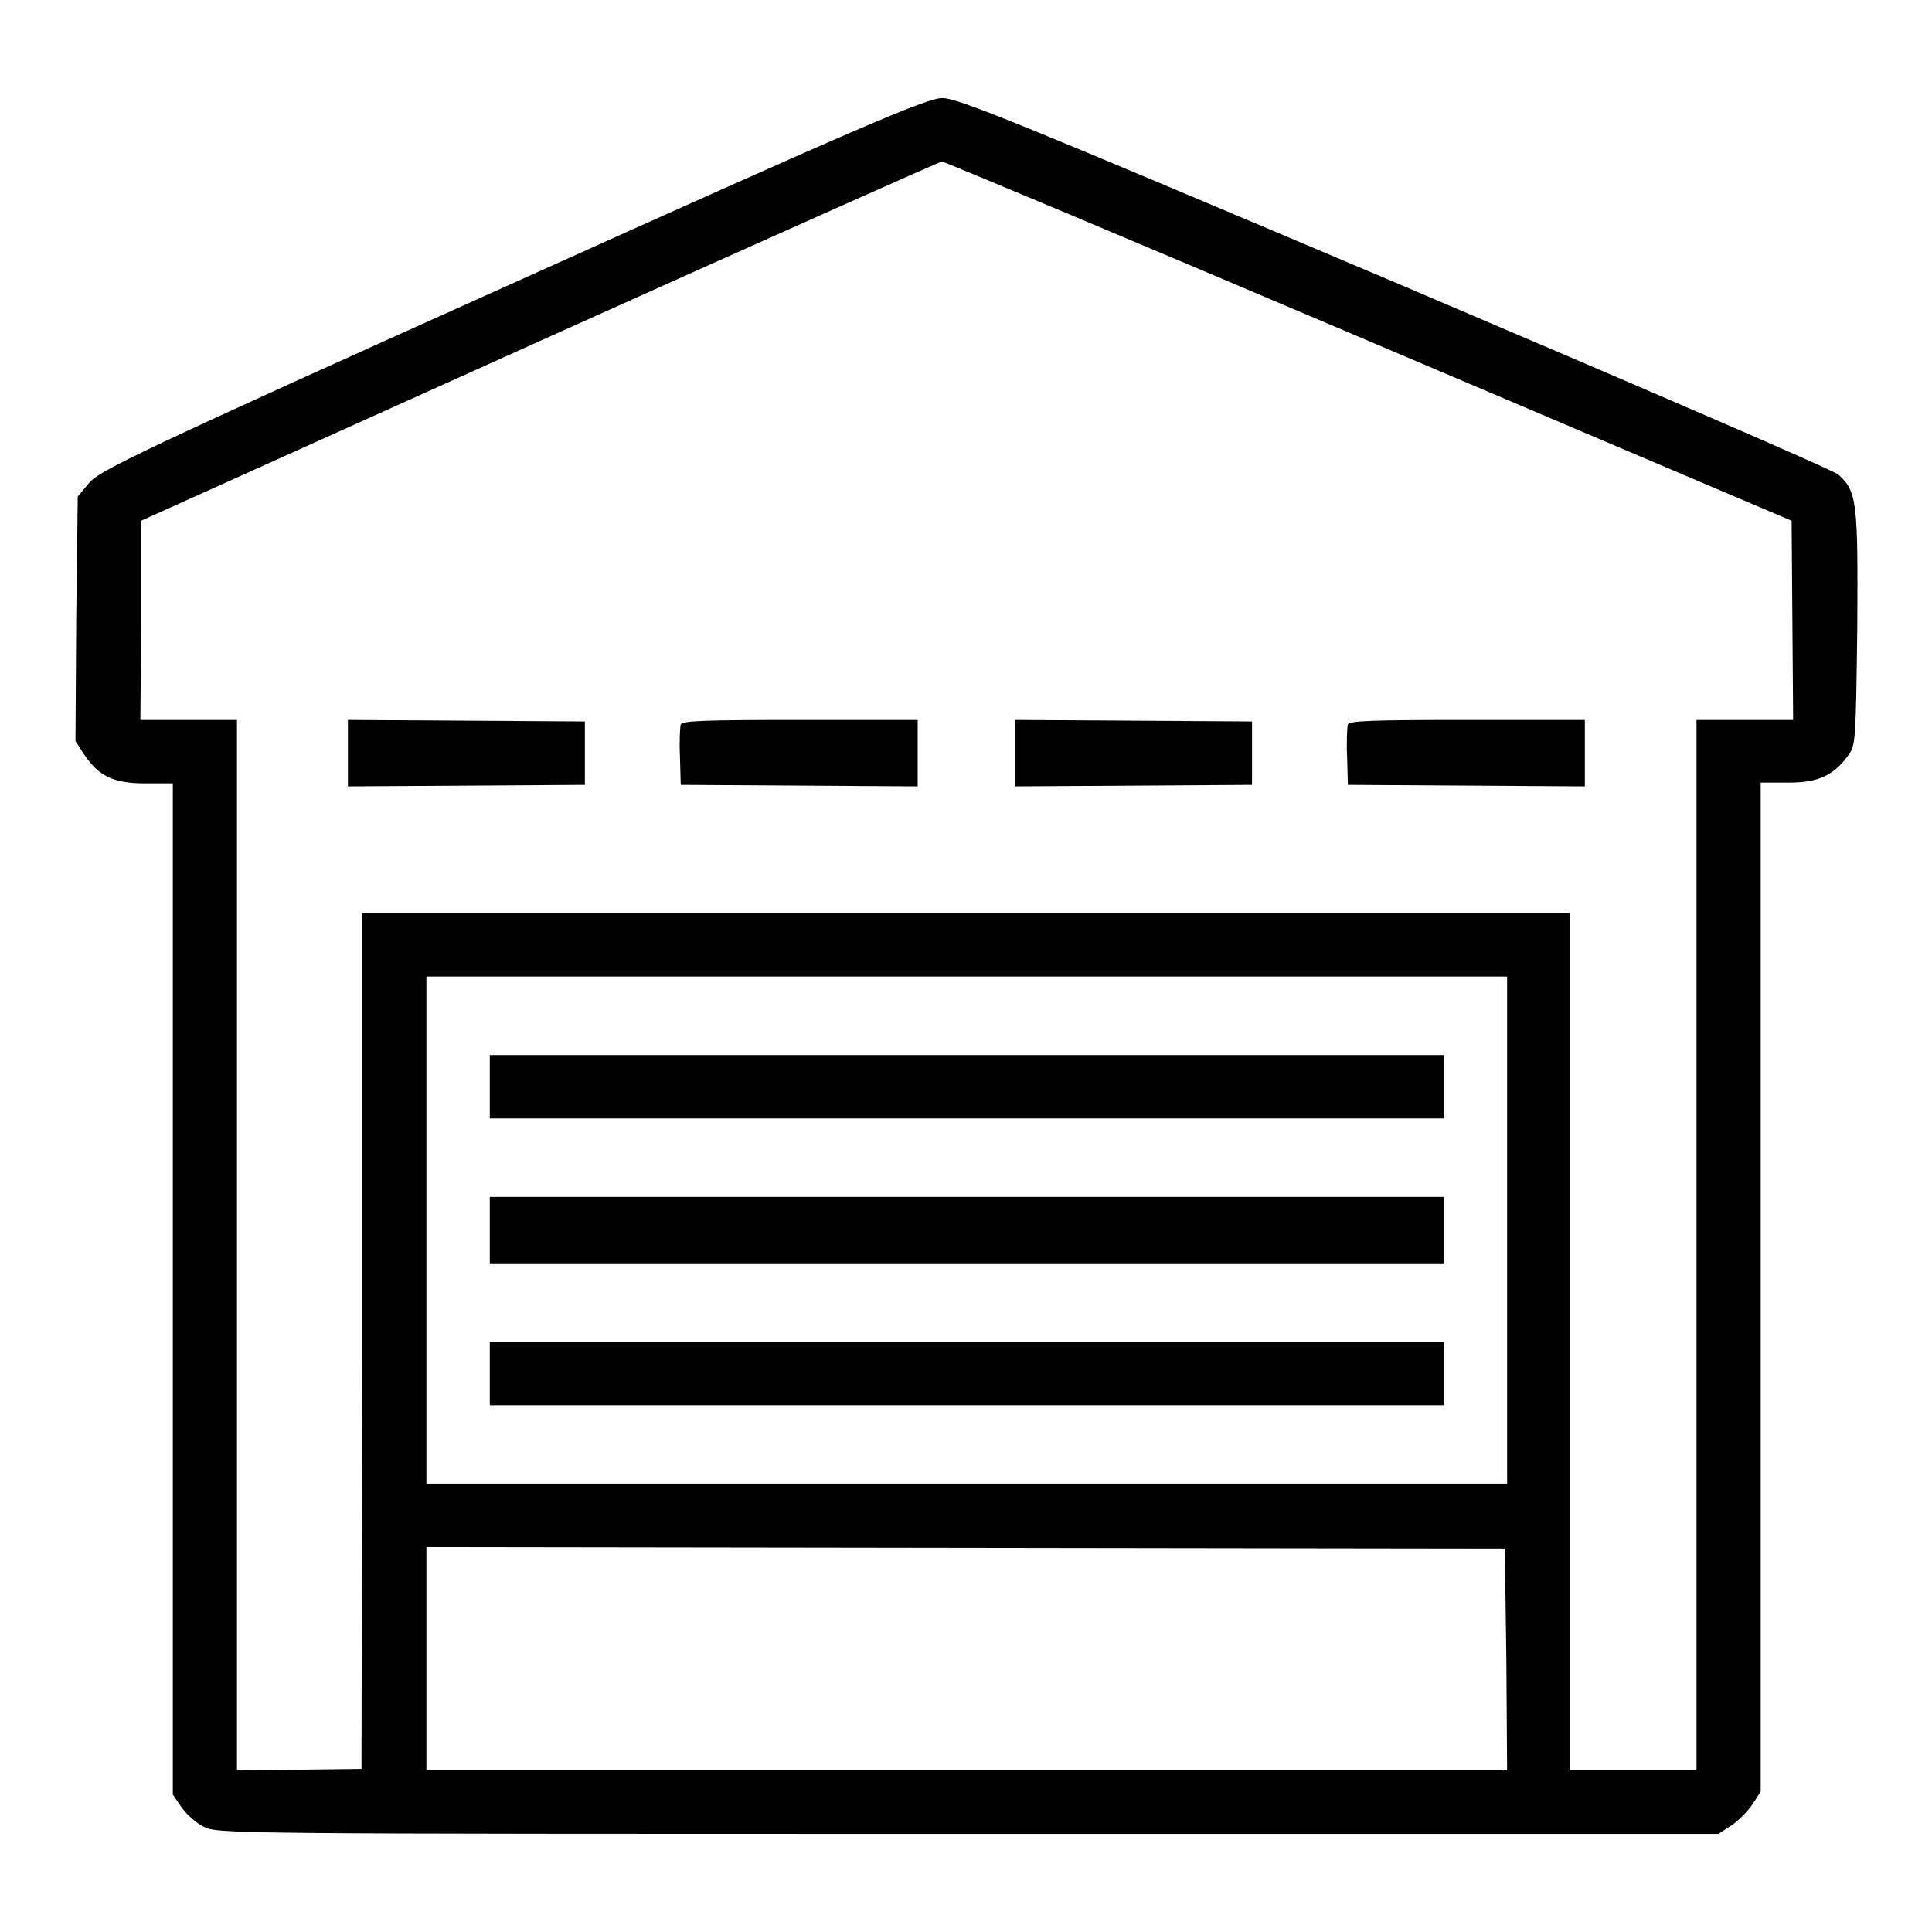
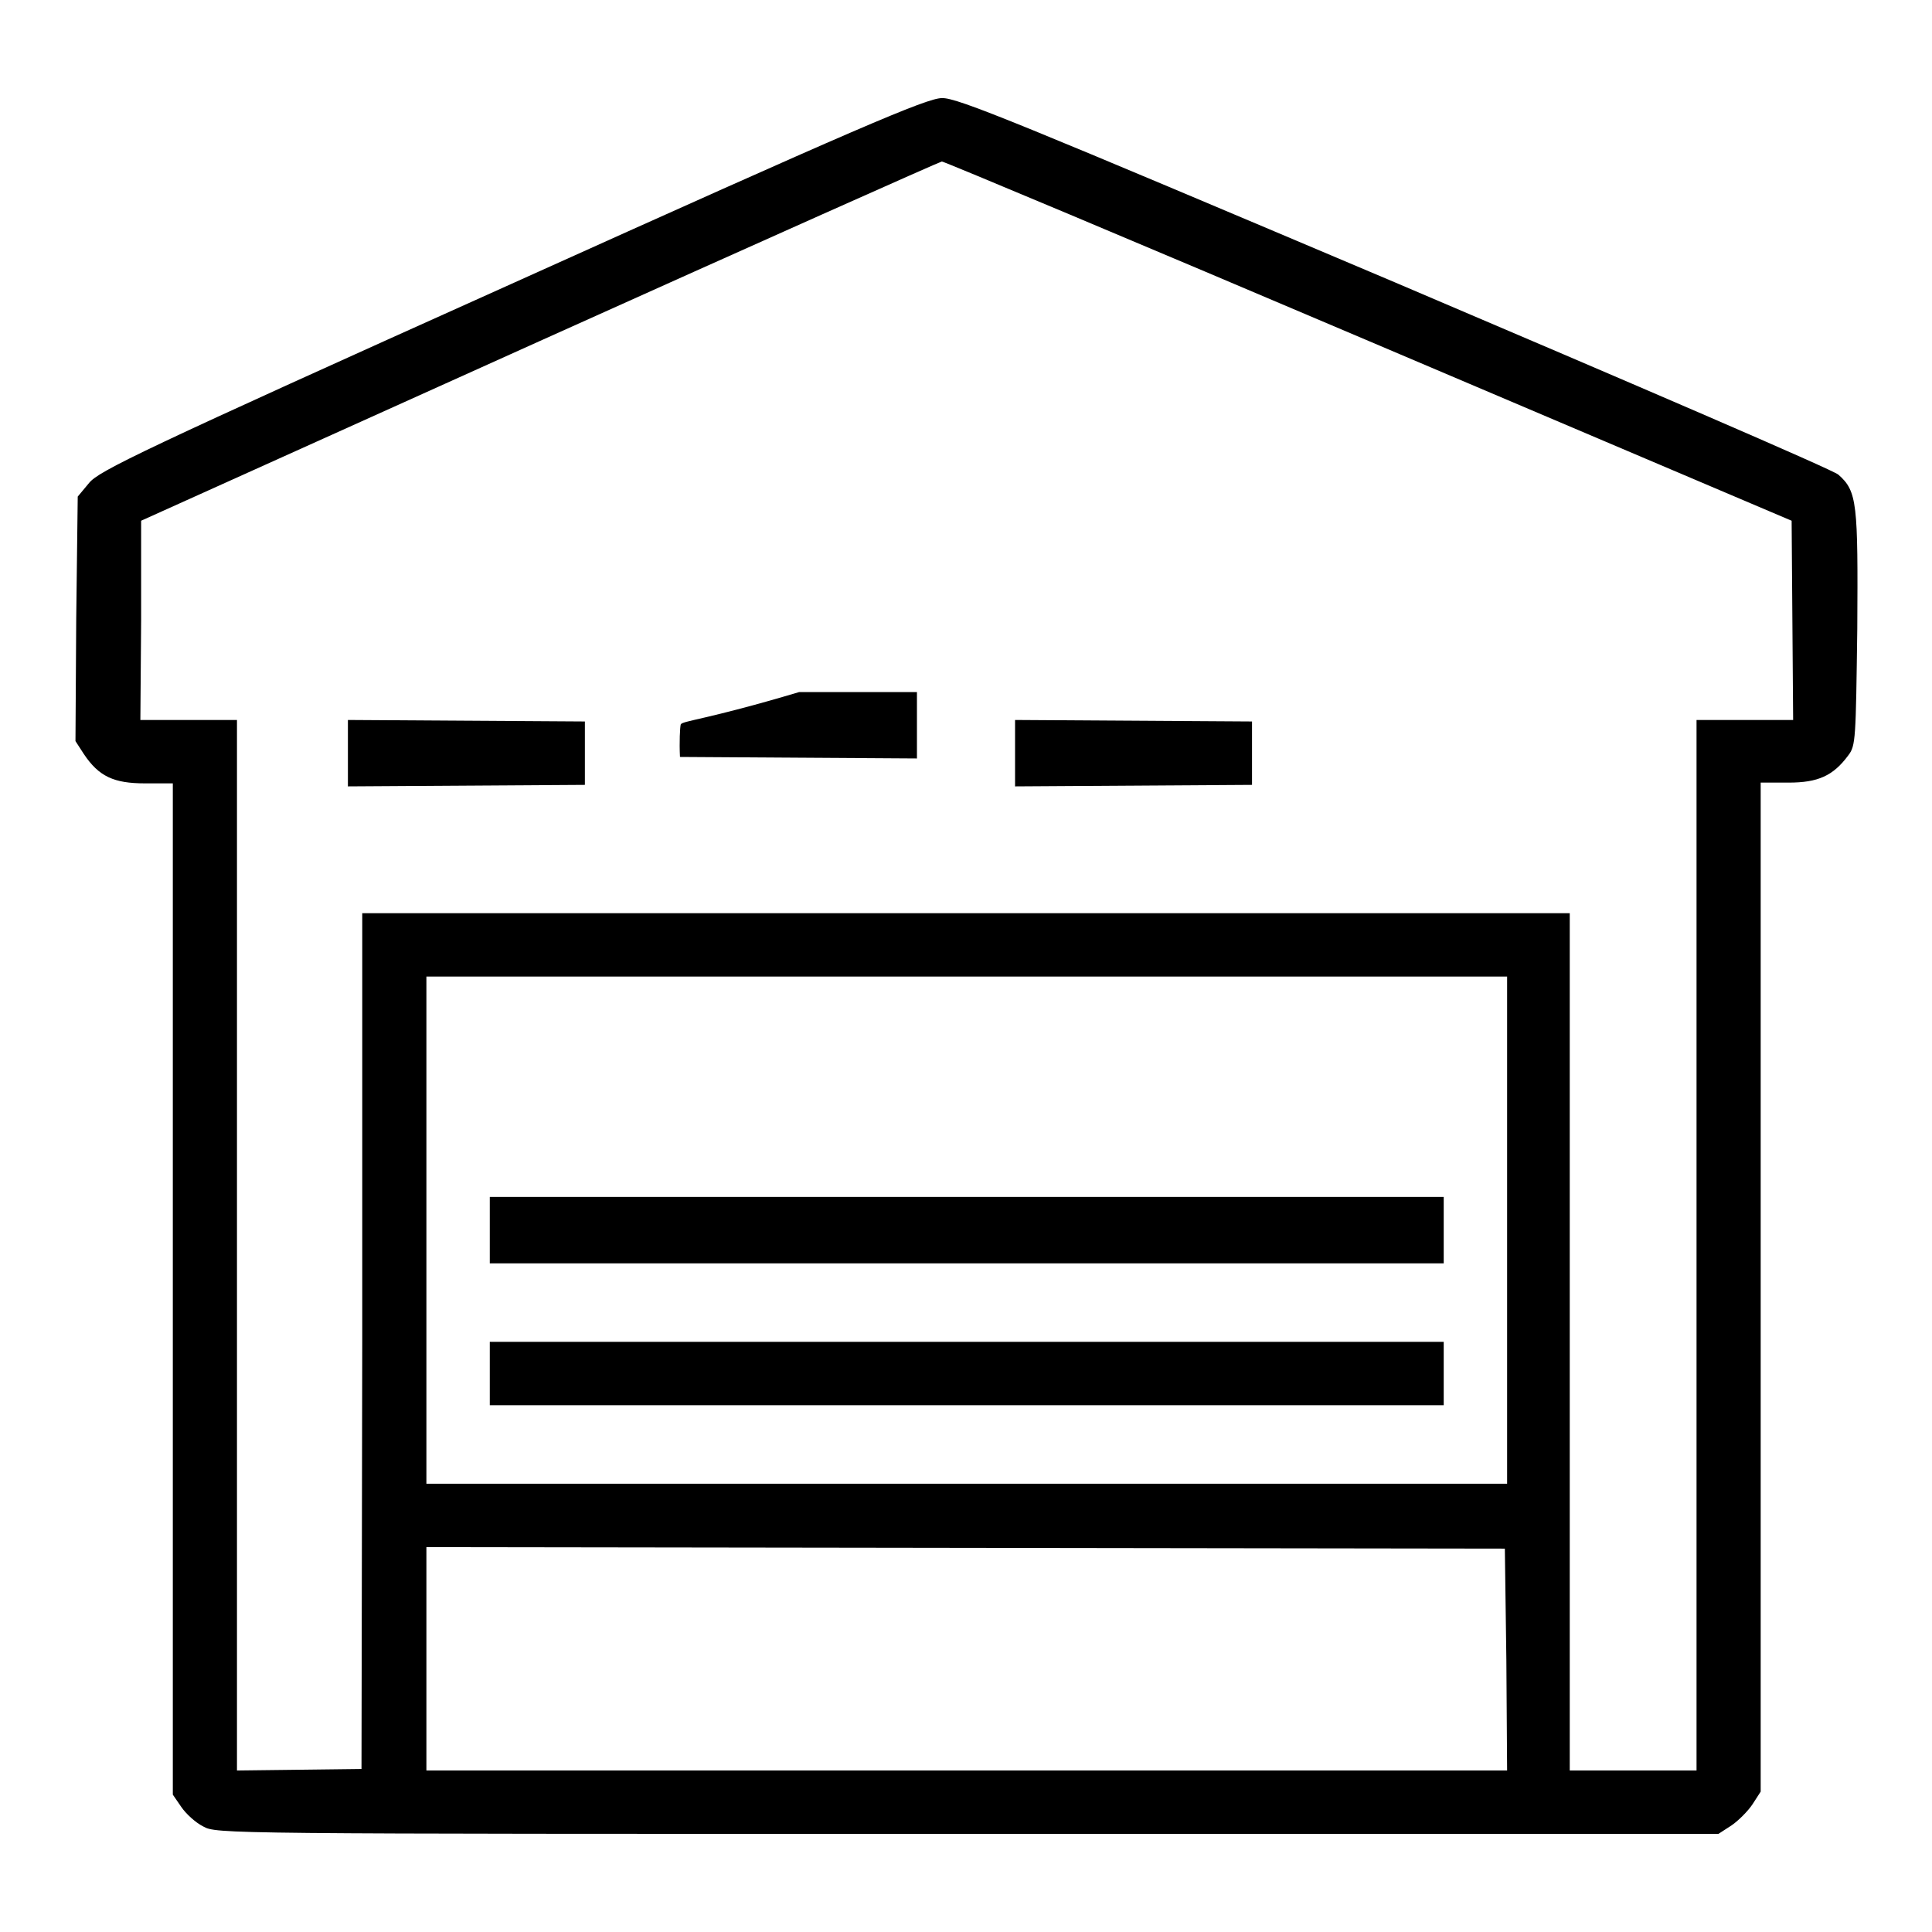
<svg xmlns="http://www.w3.org/2000/svg" version="1.1" x="0px" y="0px" viewBox="0 0 256 256" enable-background="new 0 0 256 256" xml:space="preserve">
  <g>
    <g>
      <g>
        <path fill="#000000" d="M67.8,37.6C18.4,59.8,13.1,62.4,11.8,64l-1.5,1.8L10.1,82L10,98.2l1.1,1.7c2,3,4,3.9,8.1,3.9h3.7v67v67l1.1,1.6c0.6,0.9,1.9,2.1,2.9,2.6c1.8,1,1.9,1,101.3,1h99.5l1.7-1.1c0.9-0.6,2.2-1.9,2.8-2.8l1.1-1.7v-66.8v-66.9h3.7c3.9,0,5.9-0.9,7.9-3.6c1-1.3,1-2.1,1.2-16.8c0.1-16.6,0-18.2-2.5-20.4c-0.6-0.6-27.1-12-58.8-25.5c-49.6-21-58-24.5-60-24.4C122.8,13,113.5,17,67.8,37.6z M181.4,45.2l56,23.8l0.1,13.2l0.1,13.2h-6.4h-6.4V165v69.6h-8.4H208v-56.8v-56.8h-80h-80L48,177.7l-0.1,56.7l-8.2,0.1l-8.3,0.1V165V95.4h-6.4h-6.4l0.1-13.2L18.7,69l52.8-23.8c29.1-13.1,53.1-23.8,53.3-23.8C125.1,21.4,150.6,32.1,181.4,45.2z M199.7,163v33.6h-71.6H56.5V163v-33.6h71.6h71.6L199.7,163L199.7,163z M199.6,219.9l0.1,14.7h-71.6H56.5v-14.8V205l71.5,0.1l71.4,0.1L199.6,219.9z" />
        <path fill="#000000" d="M46.1,99.8v4.4l15.7-0.1l15.7-0.1v-4.2v-4.2l-15.7-0.1l-15.7-0.1V99.8z" />
-         <path fill="#000000" d="M90.2,96c-0.1,0.4-0.2,2.3-0.1,4.3l0.1,3.7l15.7,0.1l15.7,0.1v-4.4v-4.4h-15.6C93.5,95.4,90.4,95.5,90.2,96z" />
+         <path fill="#000000" d="M90.2,96c-0.1,0.4-0.2,2.3-0.1,4.3l15.7,0.1l15.7,0.1v-4.4v-4.4h-15.6C93.5,95.4,90.4,95.5,90.2,96z" />
        <path fill="#000000" d="M134.5,99.8v4.4l15.7-0.1l15.7-0.1v-4.2v-4.2l-15.7-0.1l-15.7-0.1V99.8z" />
-         <path fill="#000000" d="M178.6,96c-0.1,0.4-0.2,2.3-0.1,4.3l0.1,3.7l15.7,0.1l15.7,0.1v-4.4v-4.4h-15.5C181.9,95.4,178.8,95.5,178.6,96z" />
-         <path fill="#000000" d="M64.9,144v4.2h63.2h63.2V144v-4.2h-63.2H64.9V144z" />
        <path fill="#000000" d="M64.9,163v4.4h63.2h63.2V163v-4.4h-63.2H64.9V163z" />
        <path fill="#000000" d="M64.9,182v4.2h63.2h63.2V182v-4.2h-63.2H64.9V182z" />
      </g>
    </g>
  </g>
</svg>